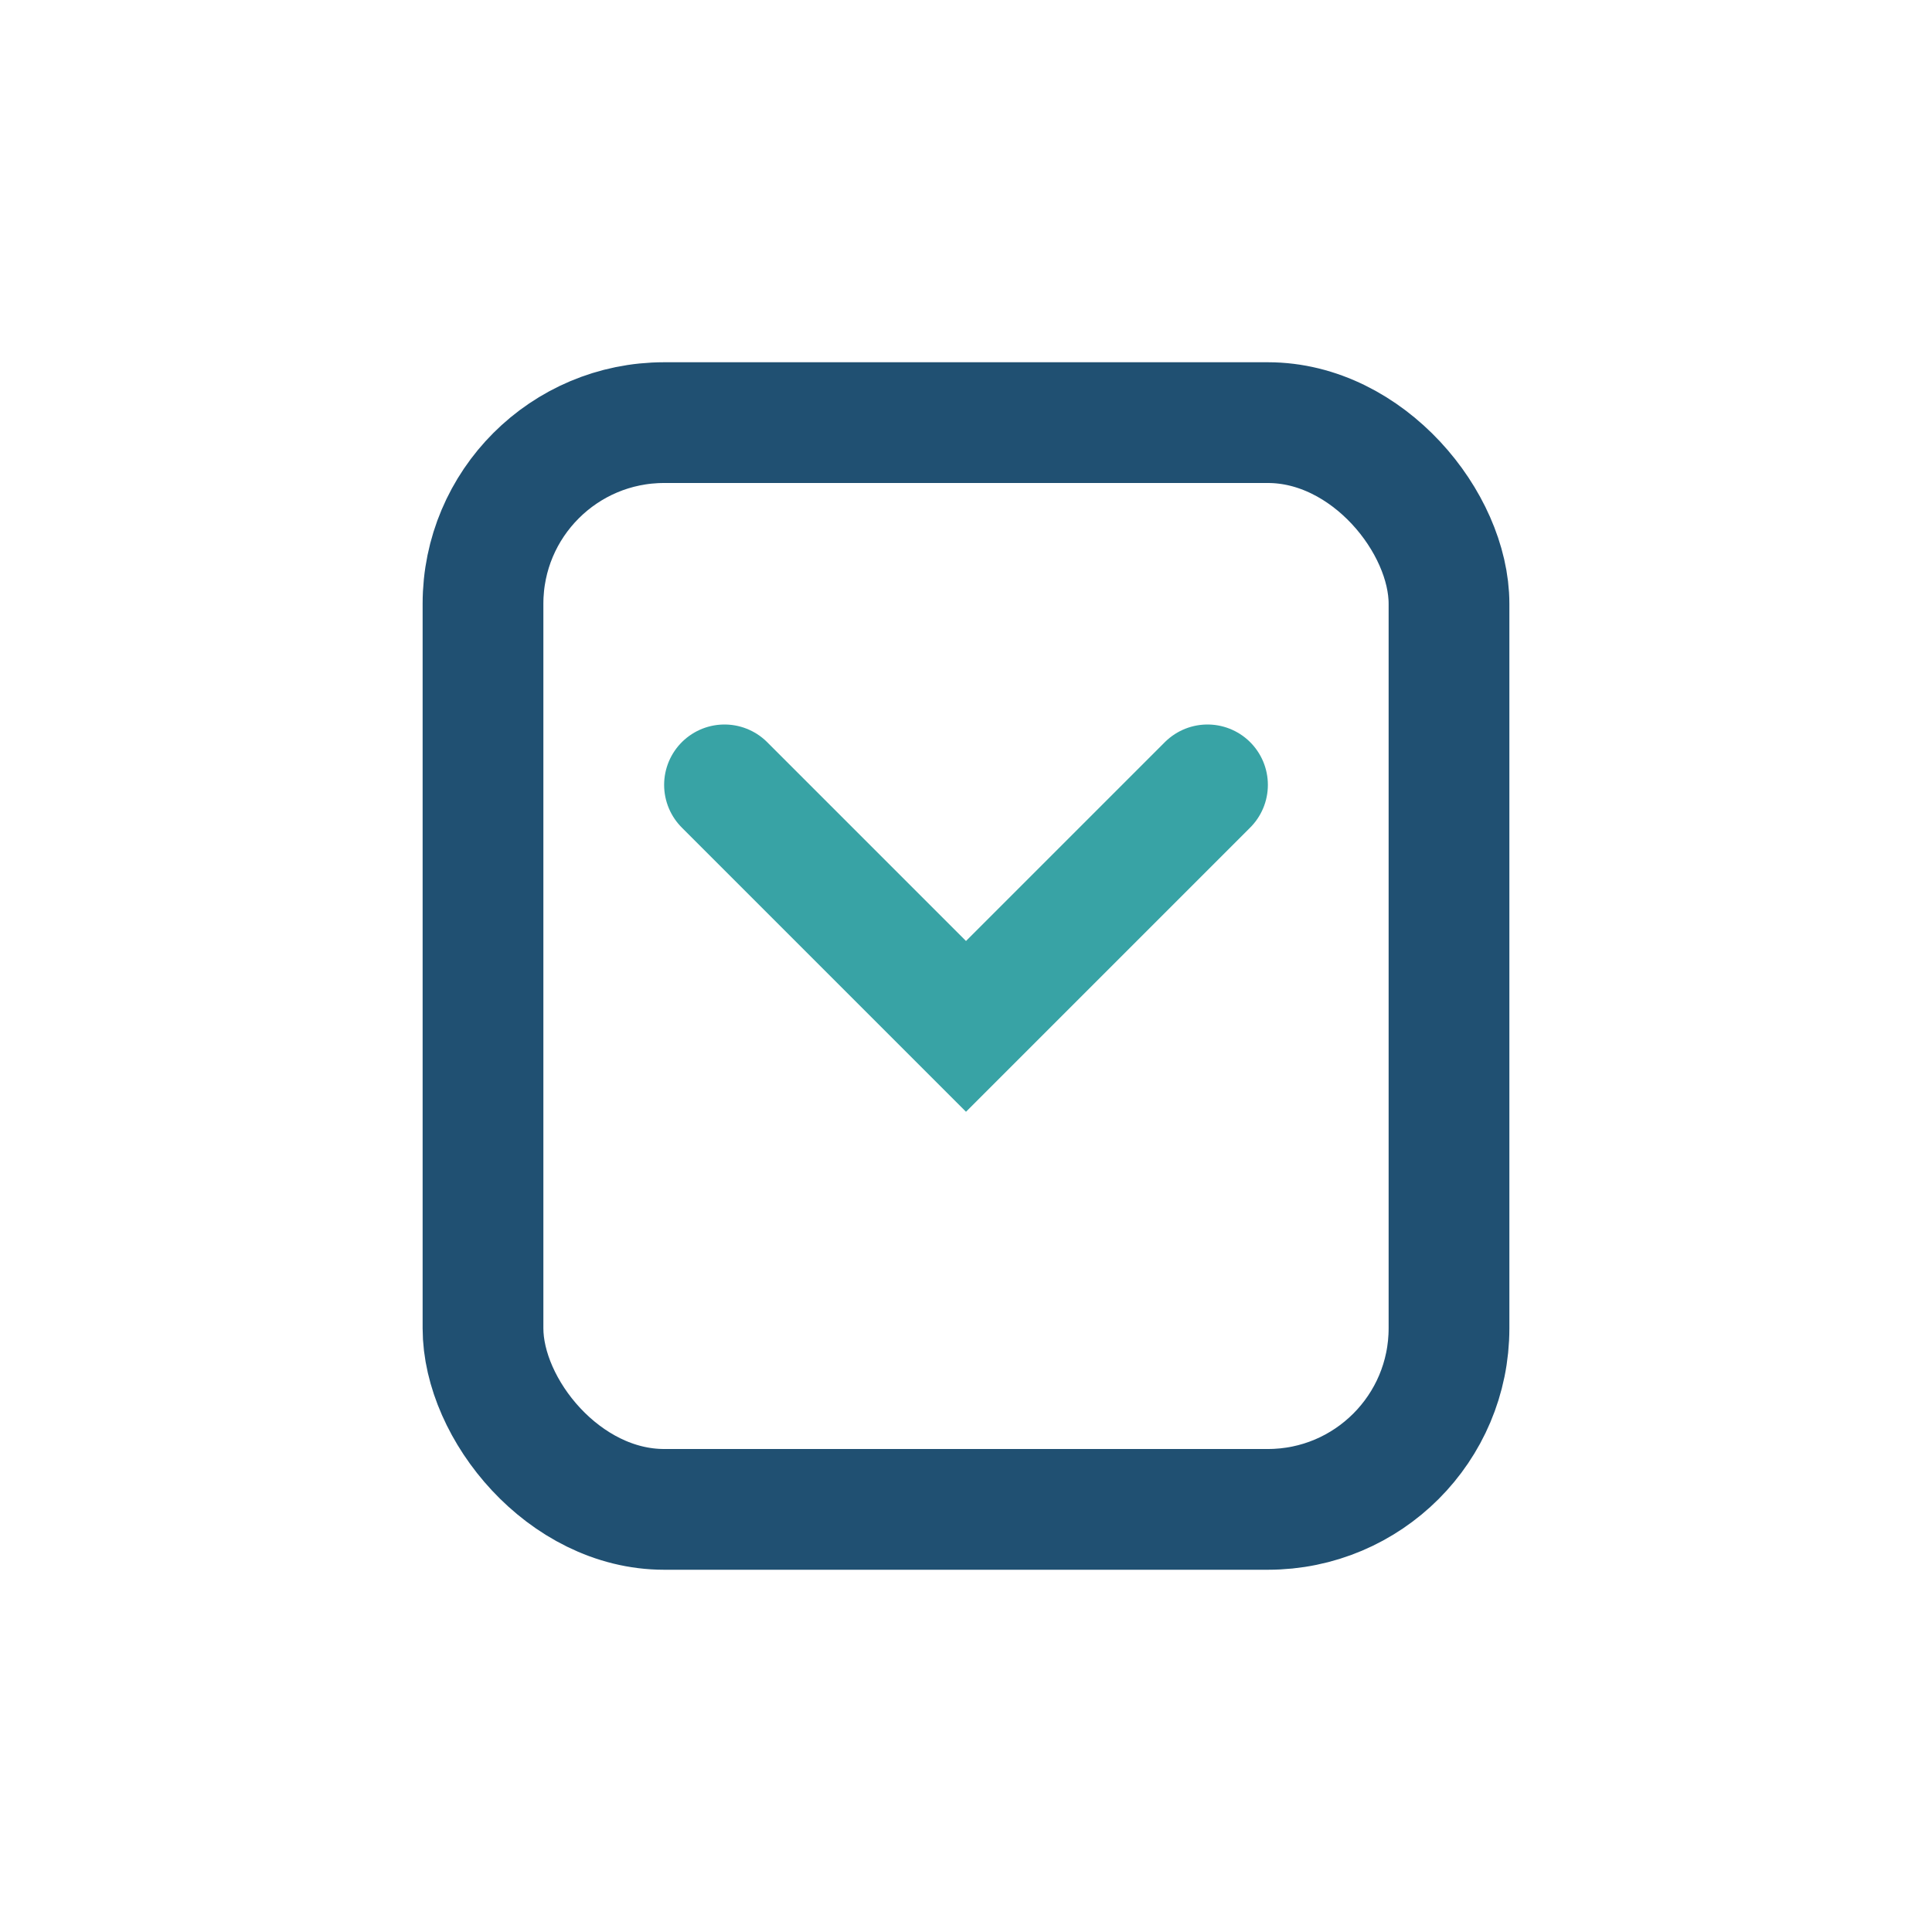
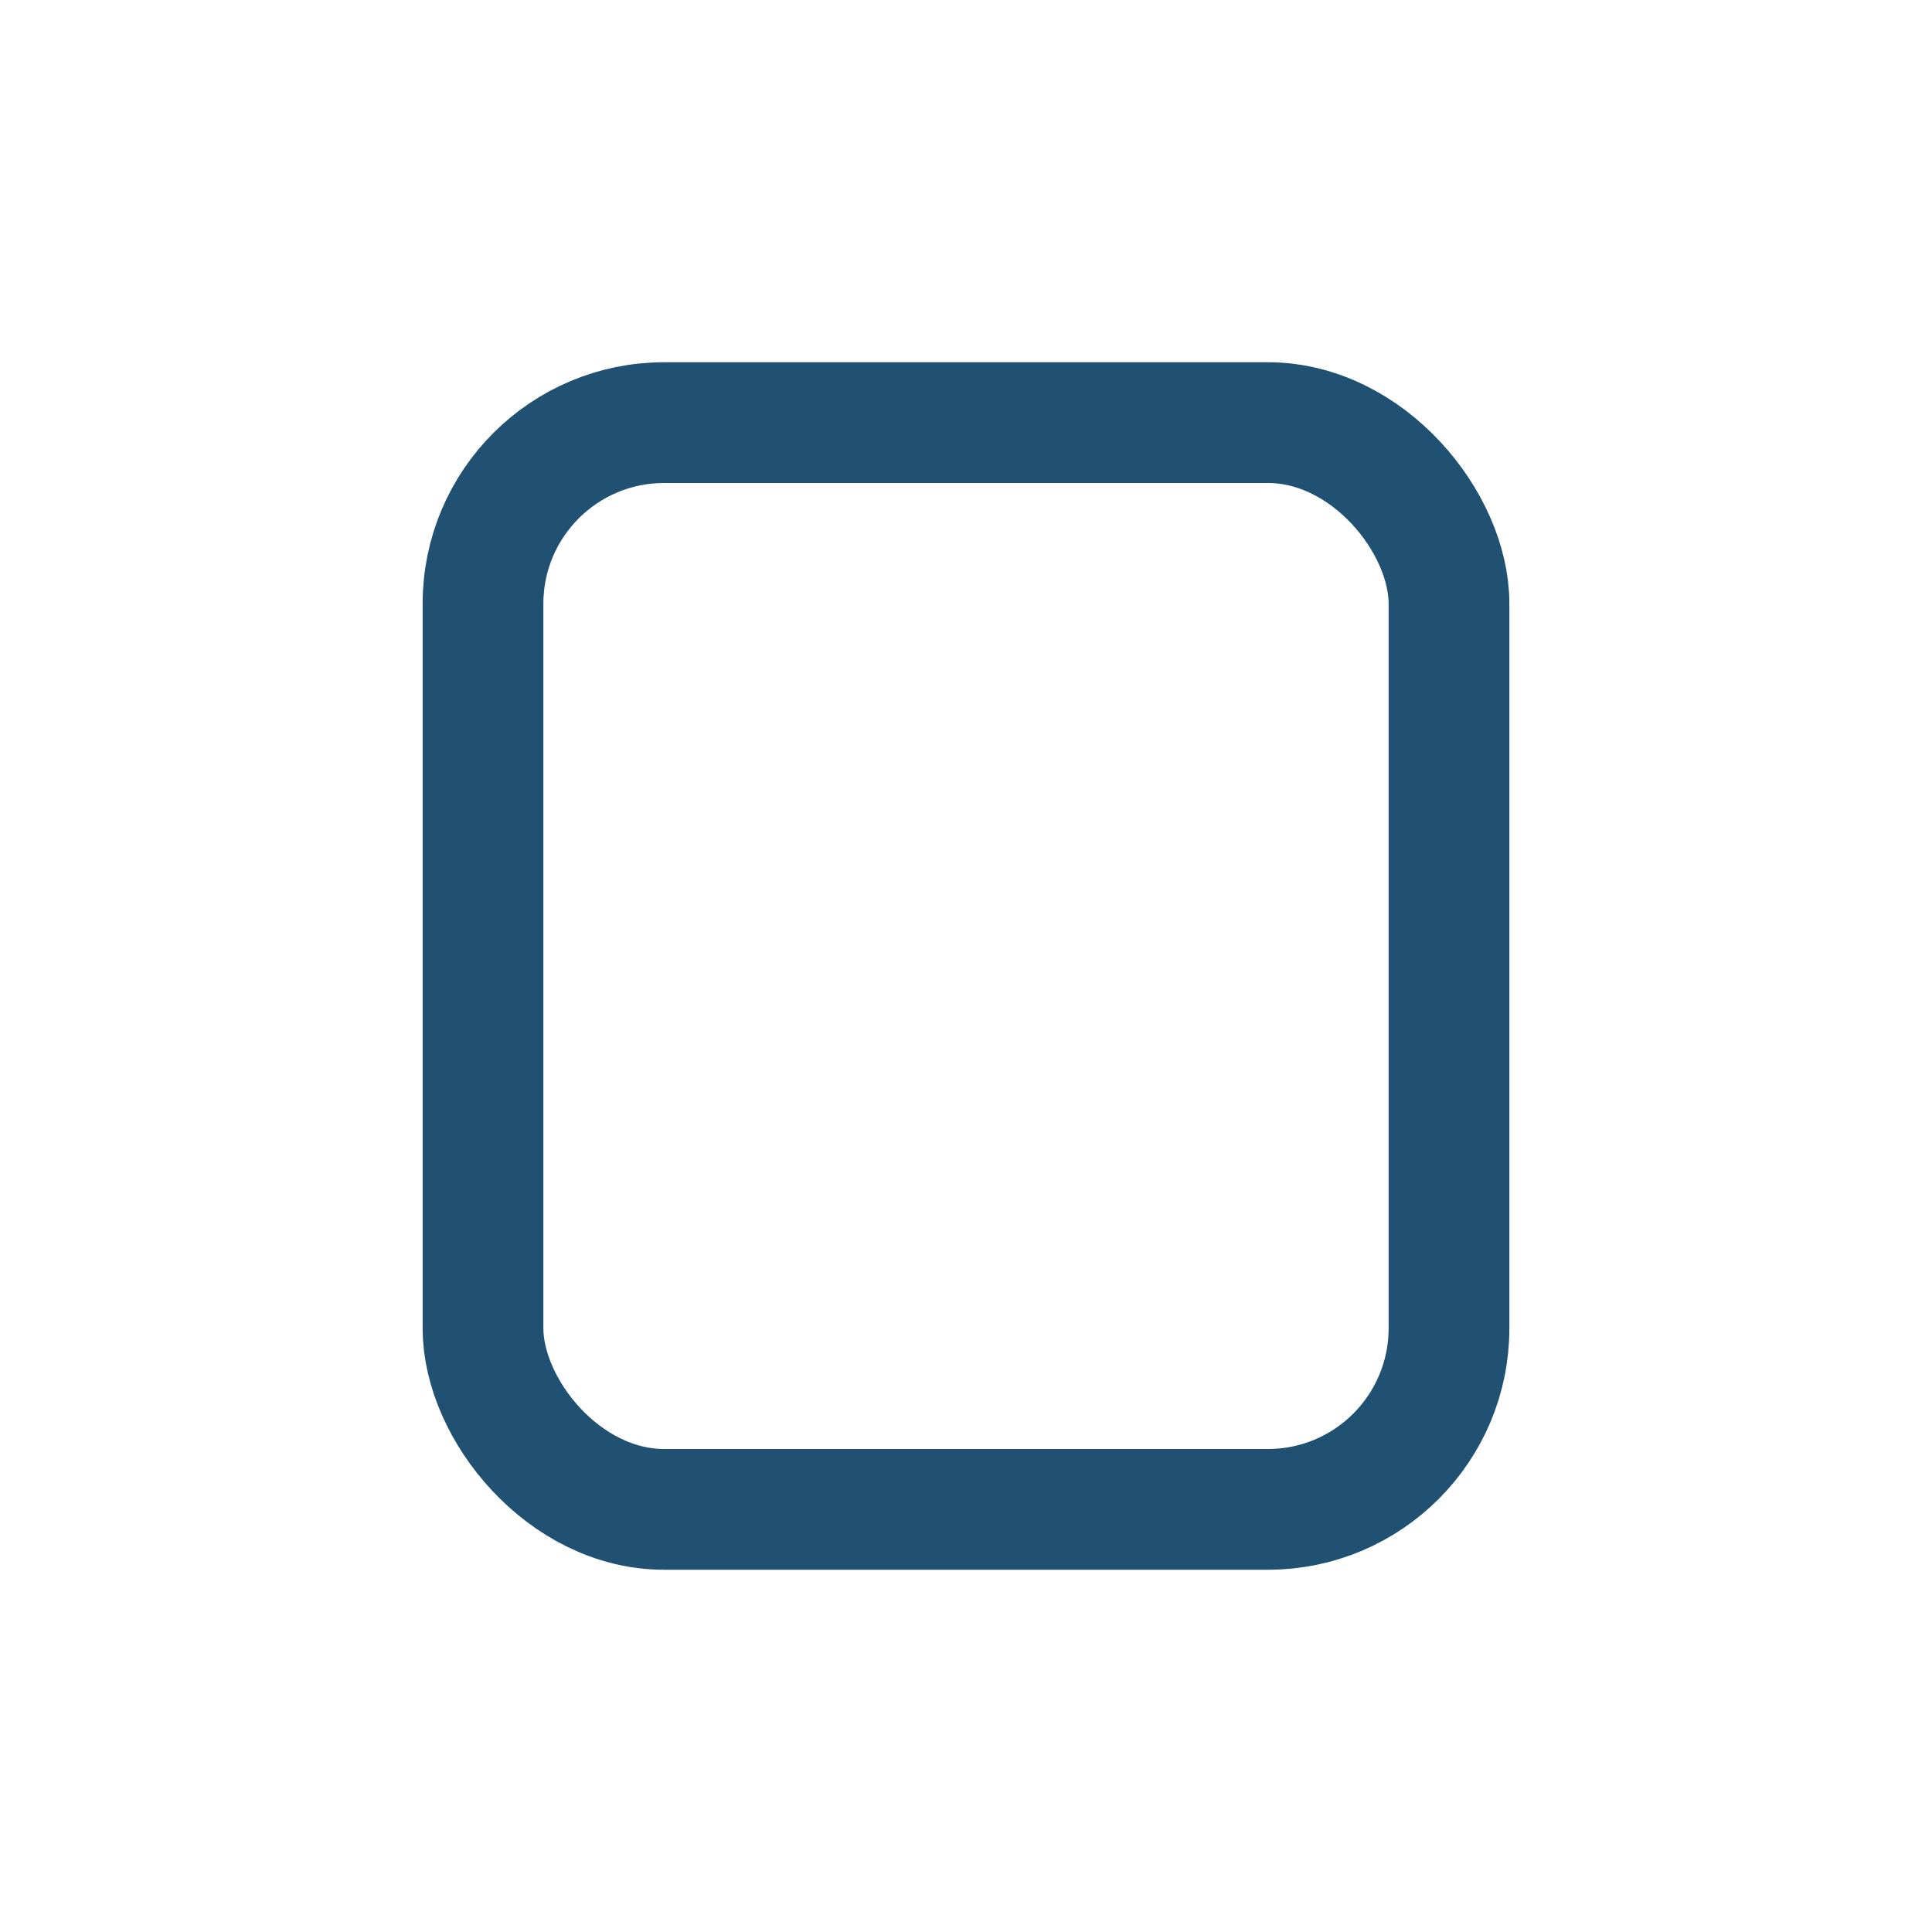
<svg xmlns="http://www.w3.org/2000/svg" width="32" height="32" viewBox="0 0 32 32">
  <rect x="8" y="7" width="16" height="18" rx="3" fill="none" stroke="#205072" stroke-width="2" />
-   <path d="M12 13l4 4 4-4" fill="none" stroke="#38A3A5" stroke-width="2" stroke-linecap="round" />
</svg>